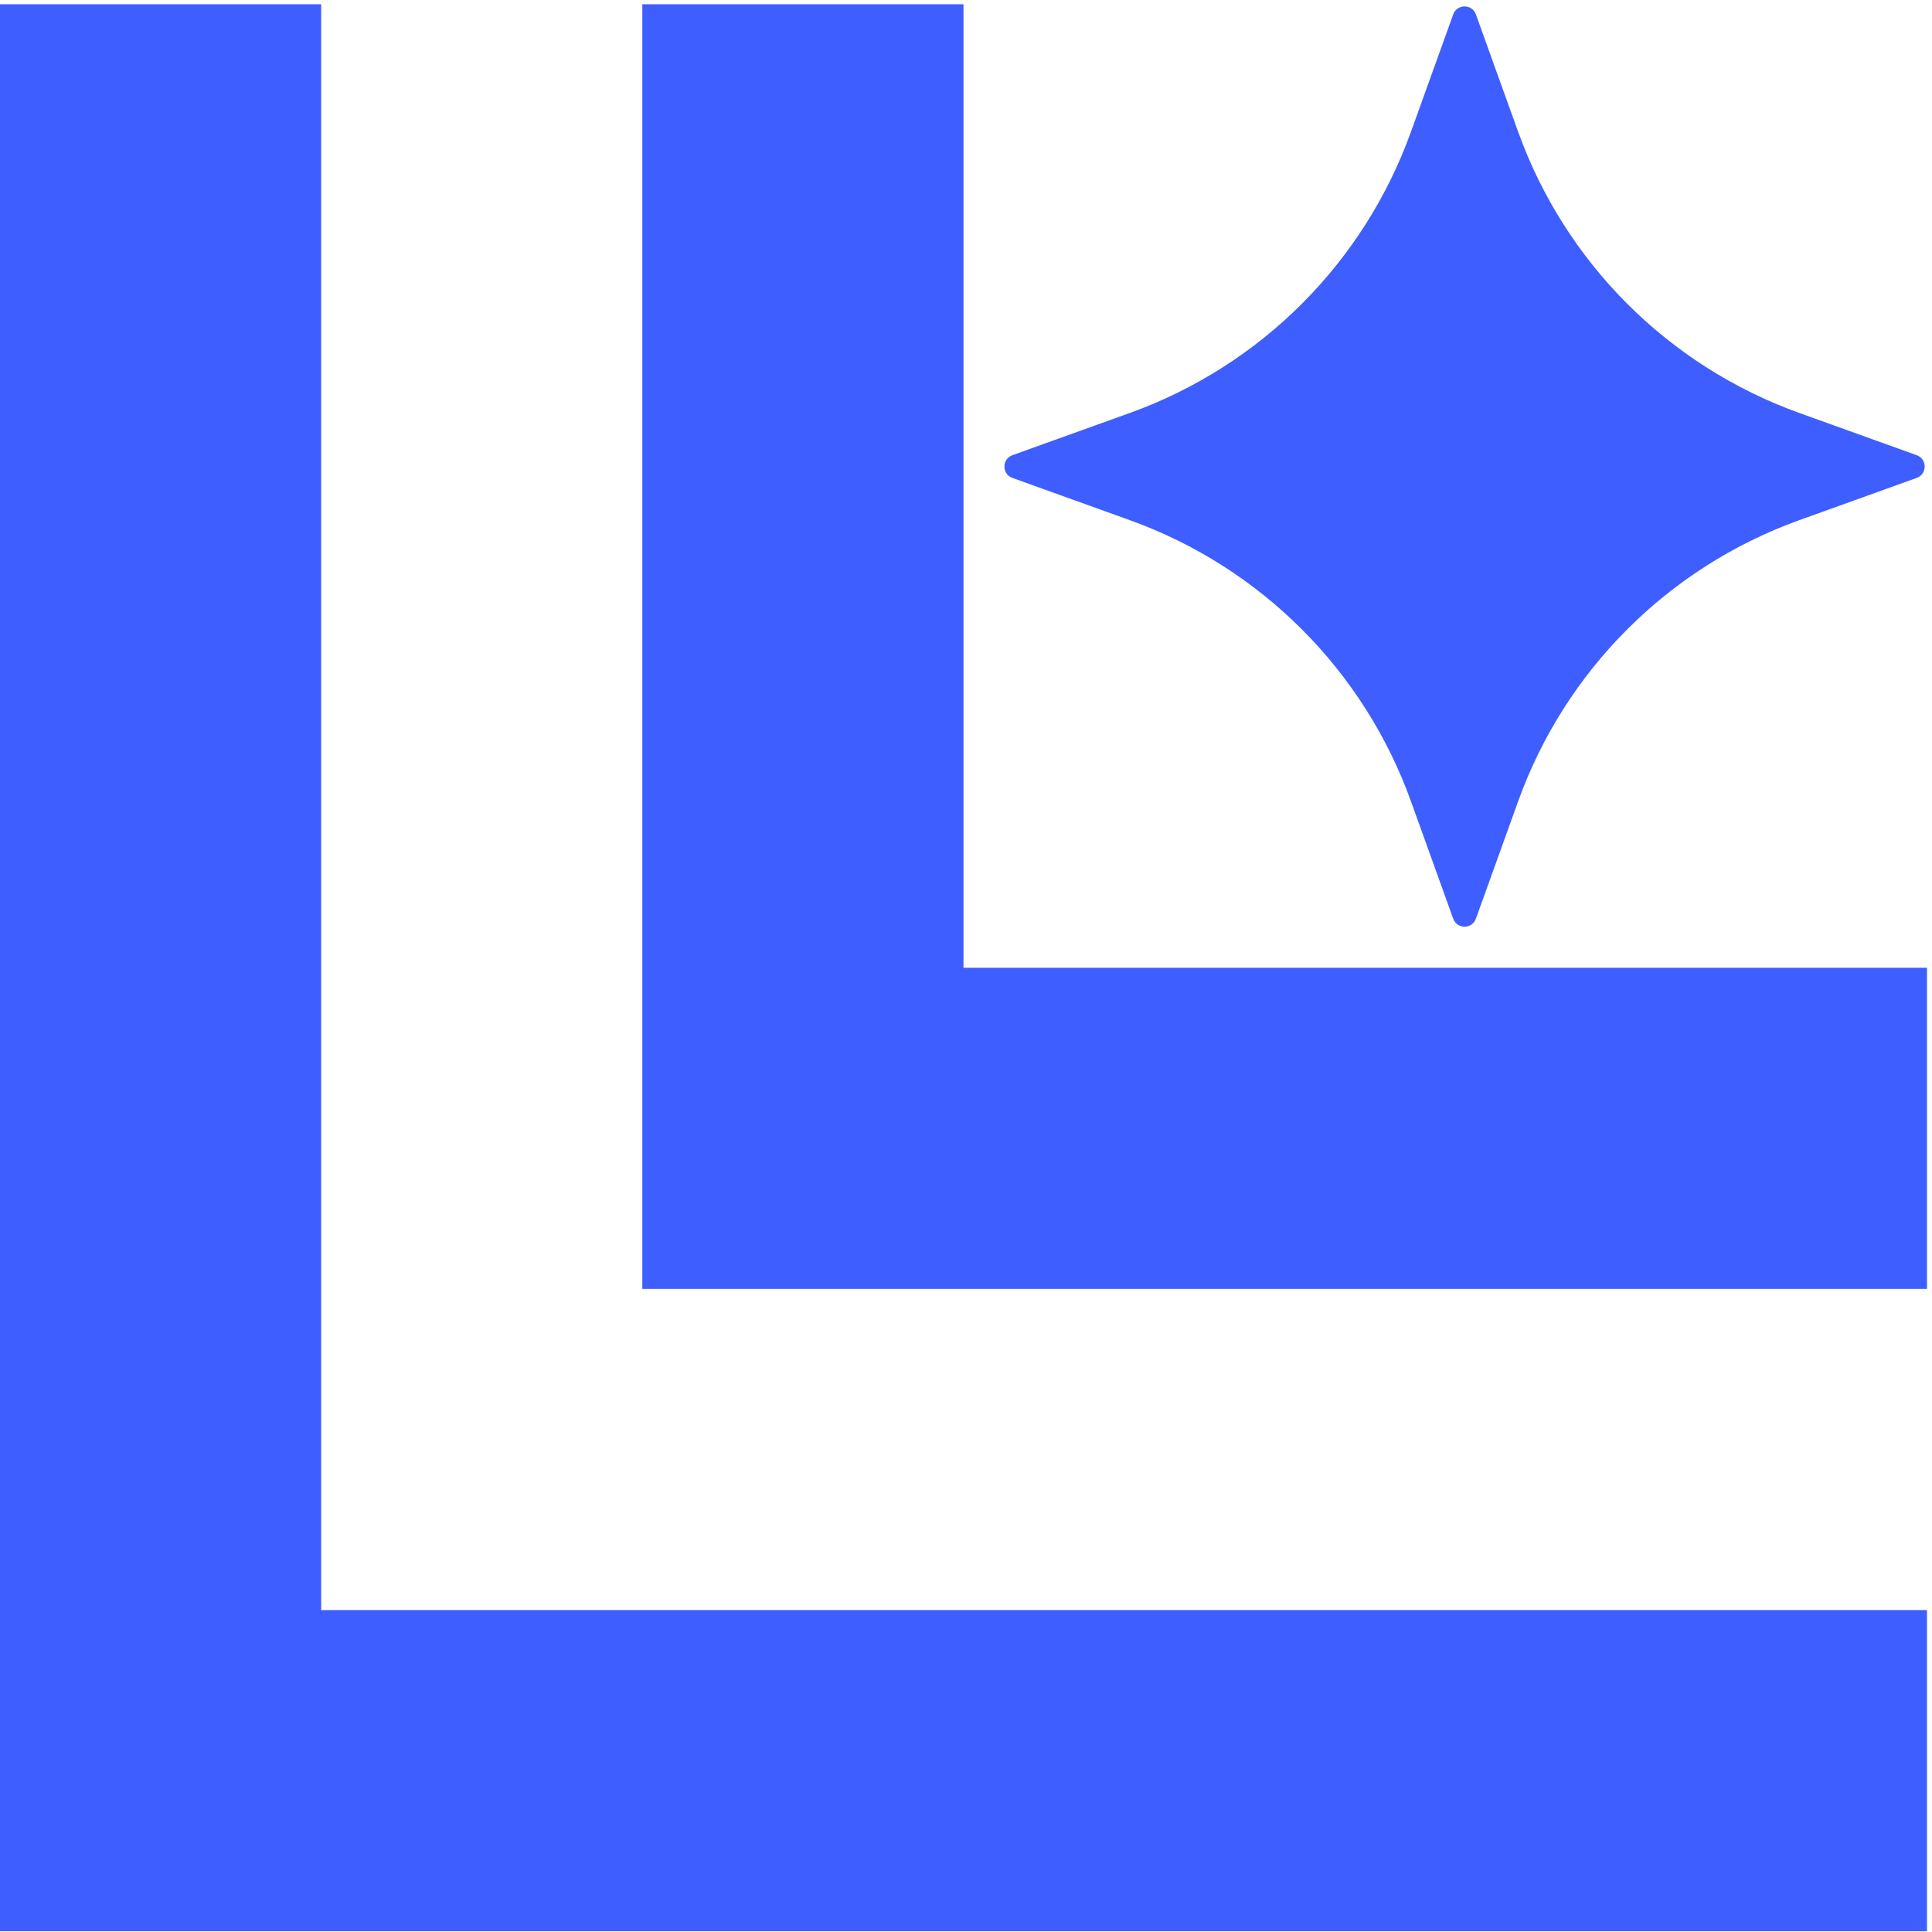
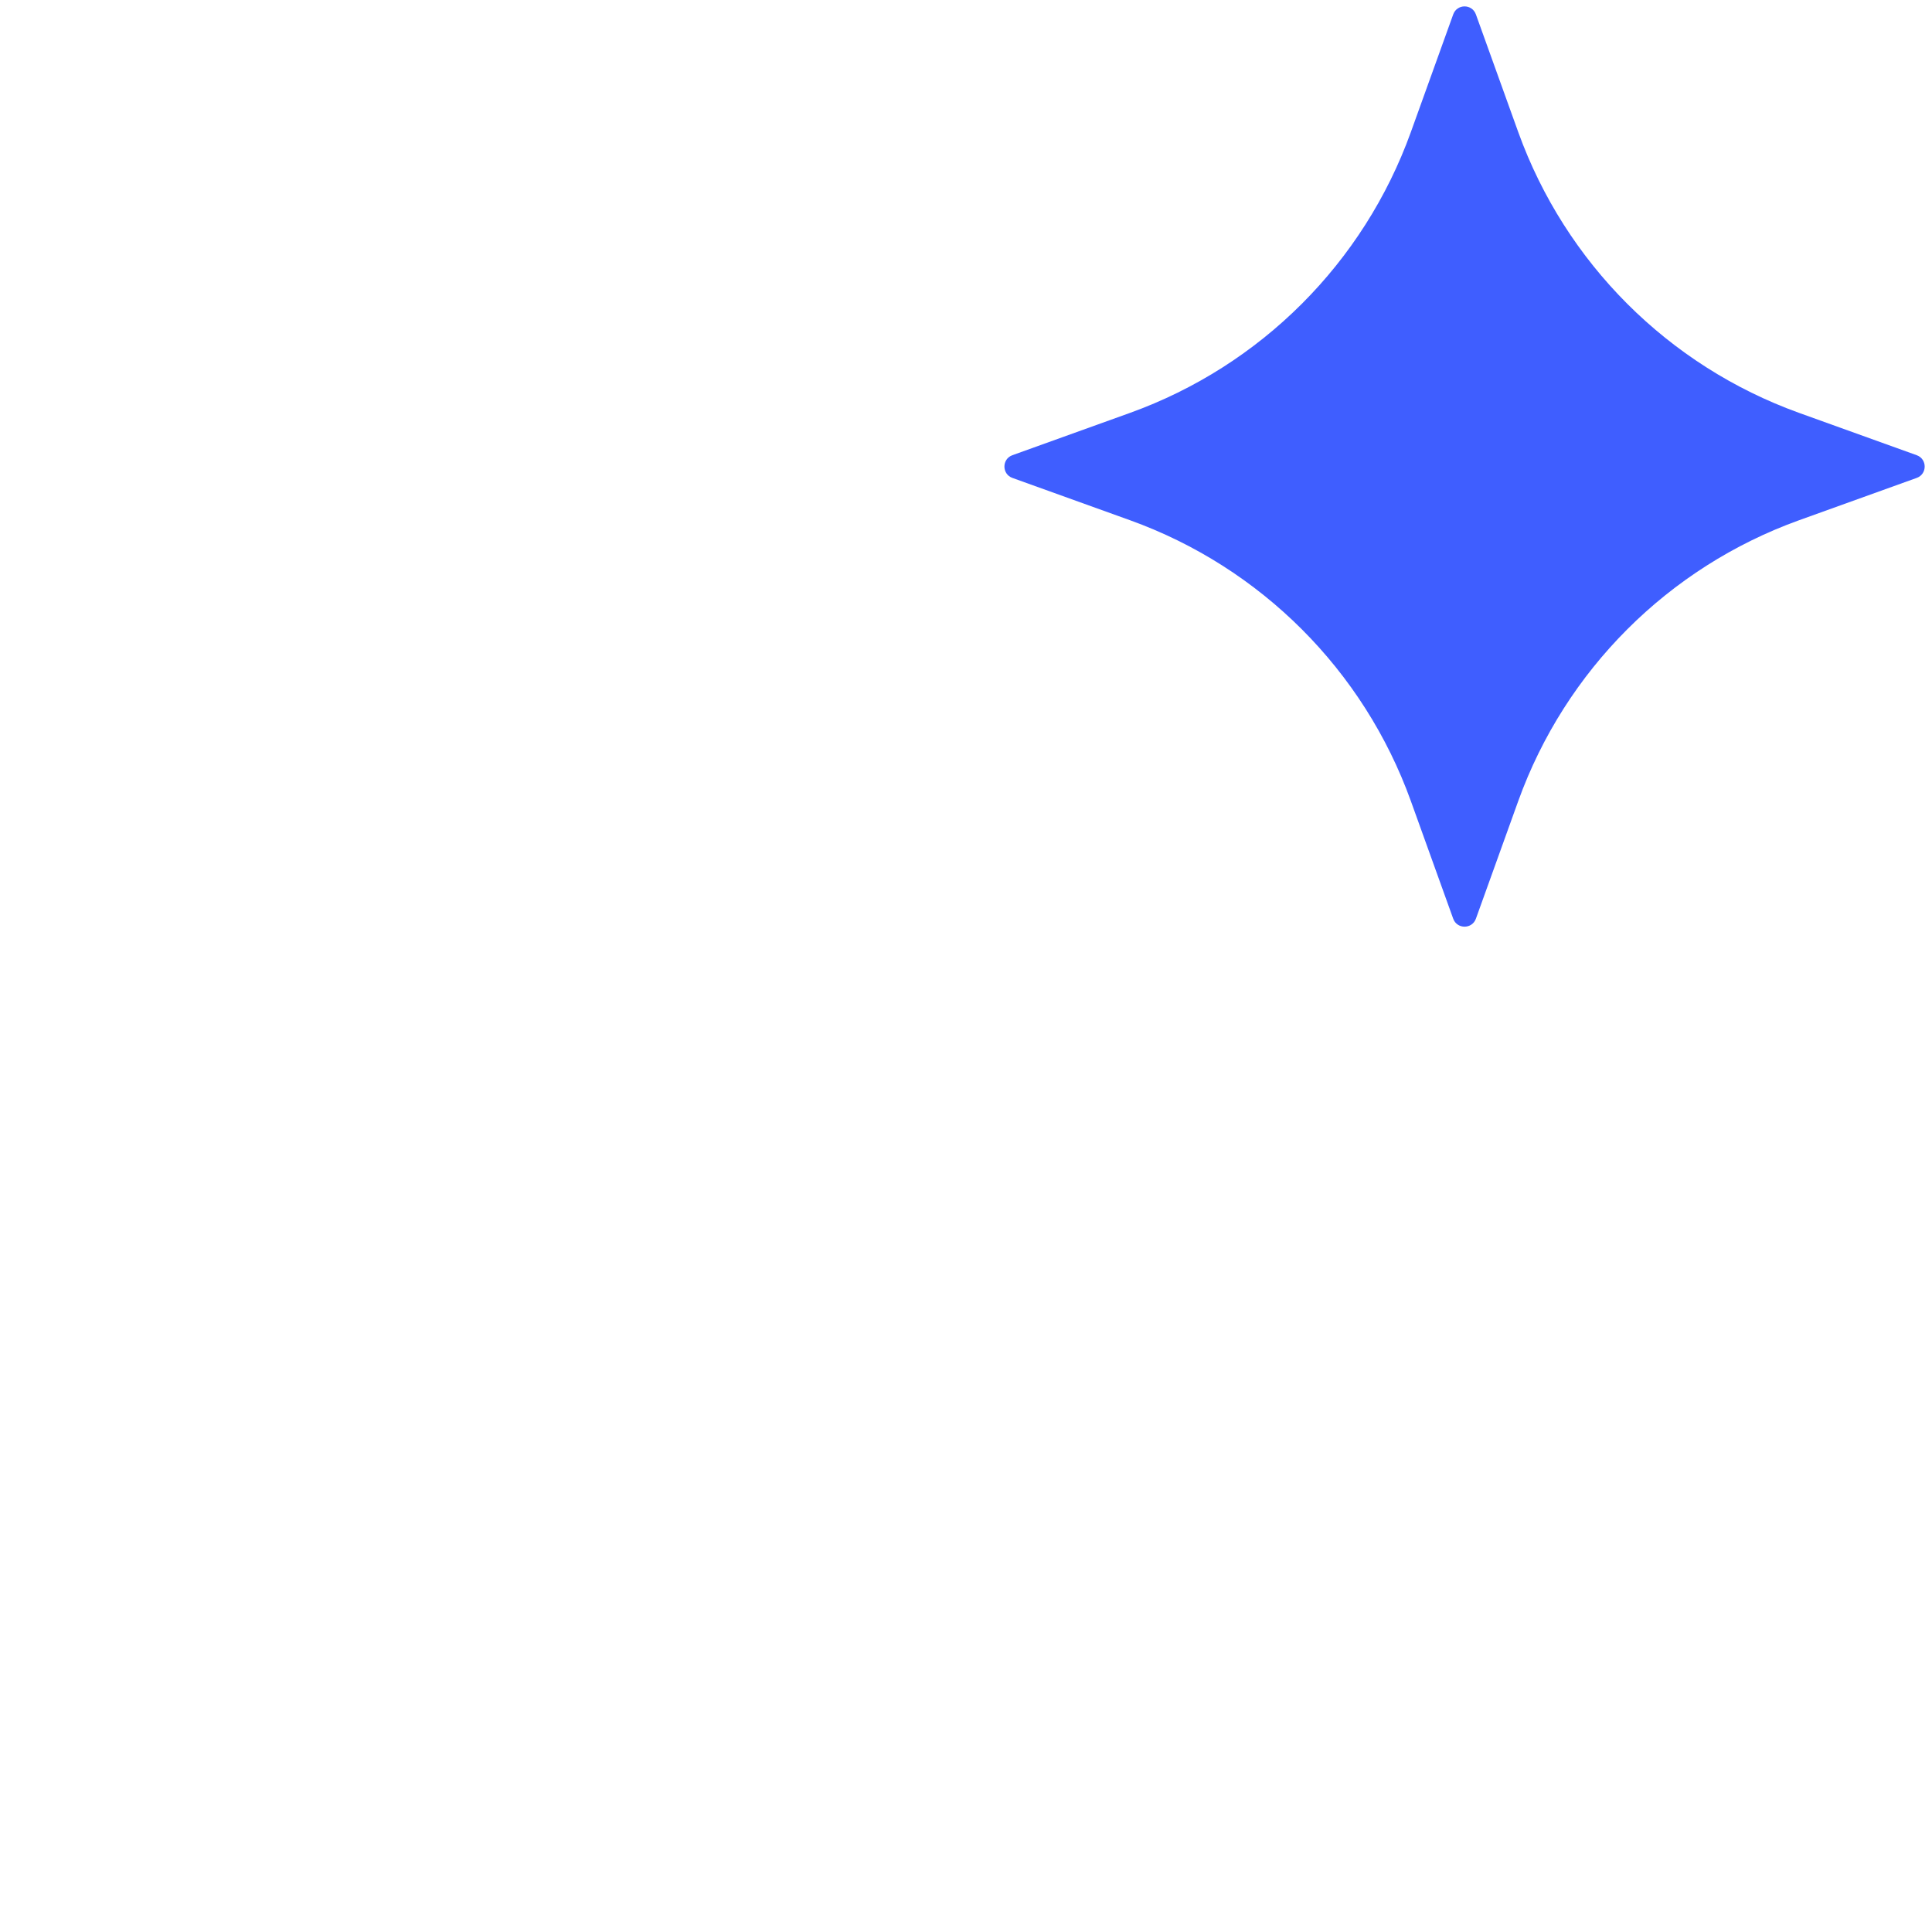
<svg xmlns="http://www.w3.org/2000/svg" width="264" height="264" viewBox="0 0 264 264" fill="none">
-   <path fill-rule="evenodd" clip-rule="evenodd" d="M43.886 0.581H0V263.895H263.314V220.009H87.771H43.886V176.123V0.581ZM263.314 176.123V132.238H175.543H131.657V88.352V0.581H87.771V44.466V132.238V176.123H131.657H219.429H263.314Z" fill="#3F5EFF" />
  <path d="M201.676 1.971L207.466 18.059C213.906 35.915 227.965 49.974 245.822 56.413L261.911 62.202C263.363 62.725 263.363 64.781 261.911 65.305L245.822 71.094C227.965 77.533 213.905 91.592 207.466 109.448L201.676 125.536C201.153 126.988 199.097 126.988 198.574 125.536L192.784 109.448C186.344 91.592 172.285 77.533 154.428 71.094L138.339 65.305C136.887 64.781 136.887 62.725 138.339 62.202L154.428 56.413C172.285 49.974 186.345 35.914 192.784 18.059L198.574 1.971C199.097 0.51 201.153 0.51 201.676 1.971Z" fill="#3F5EFF" />
</svg>